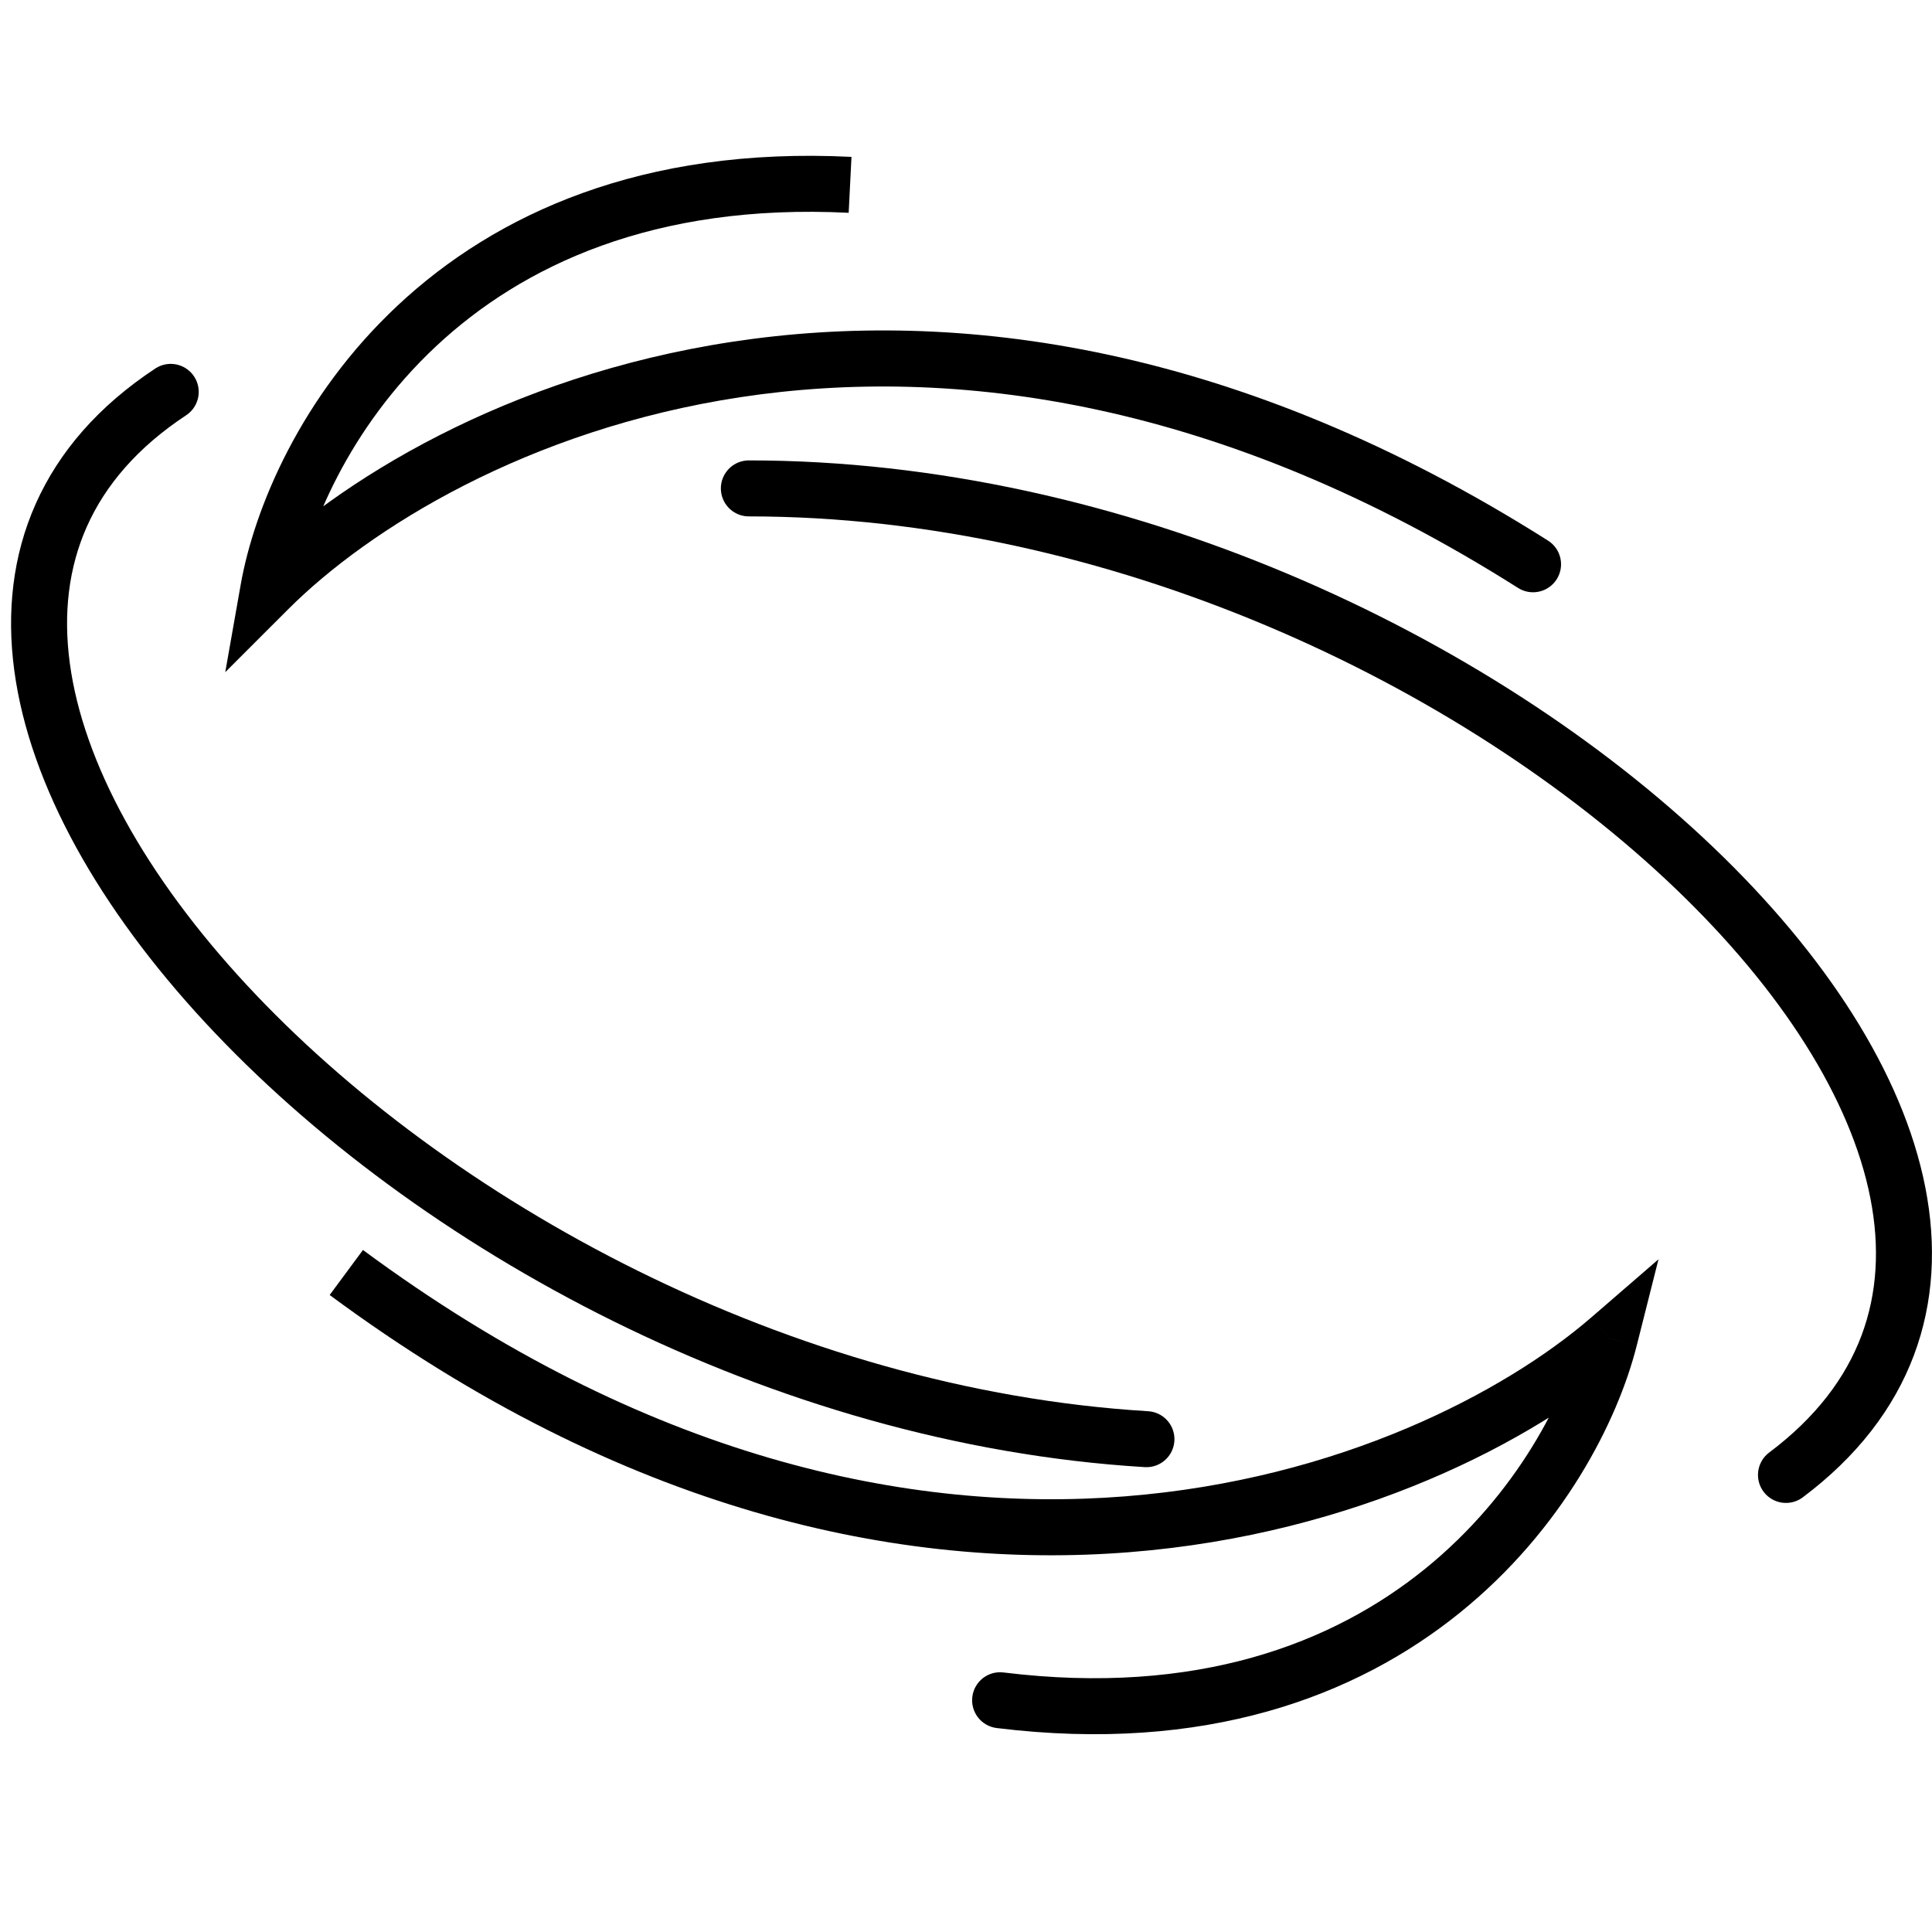
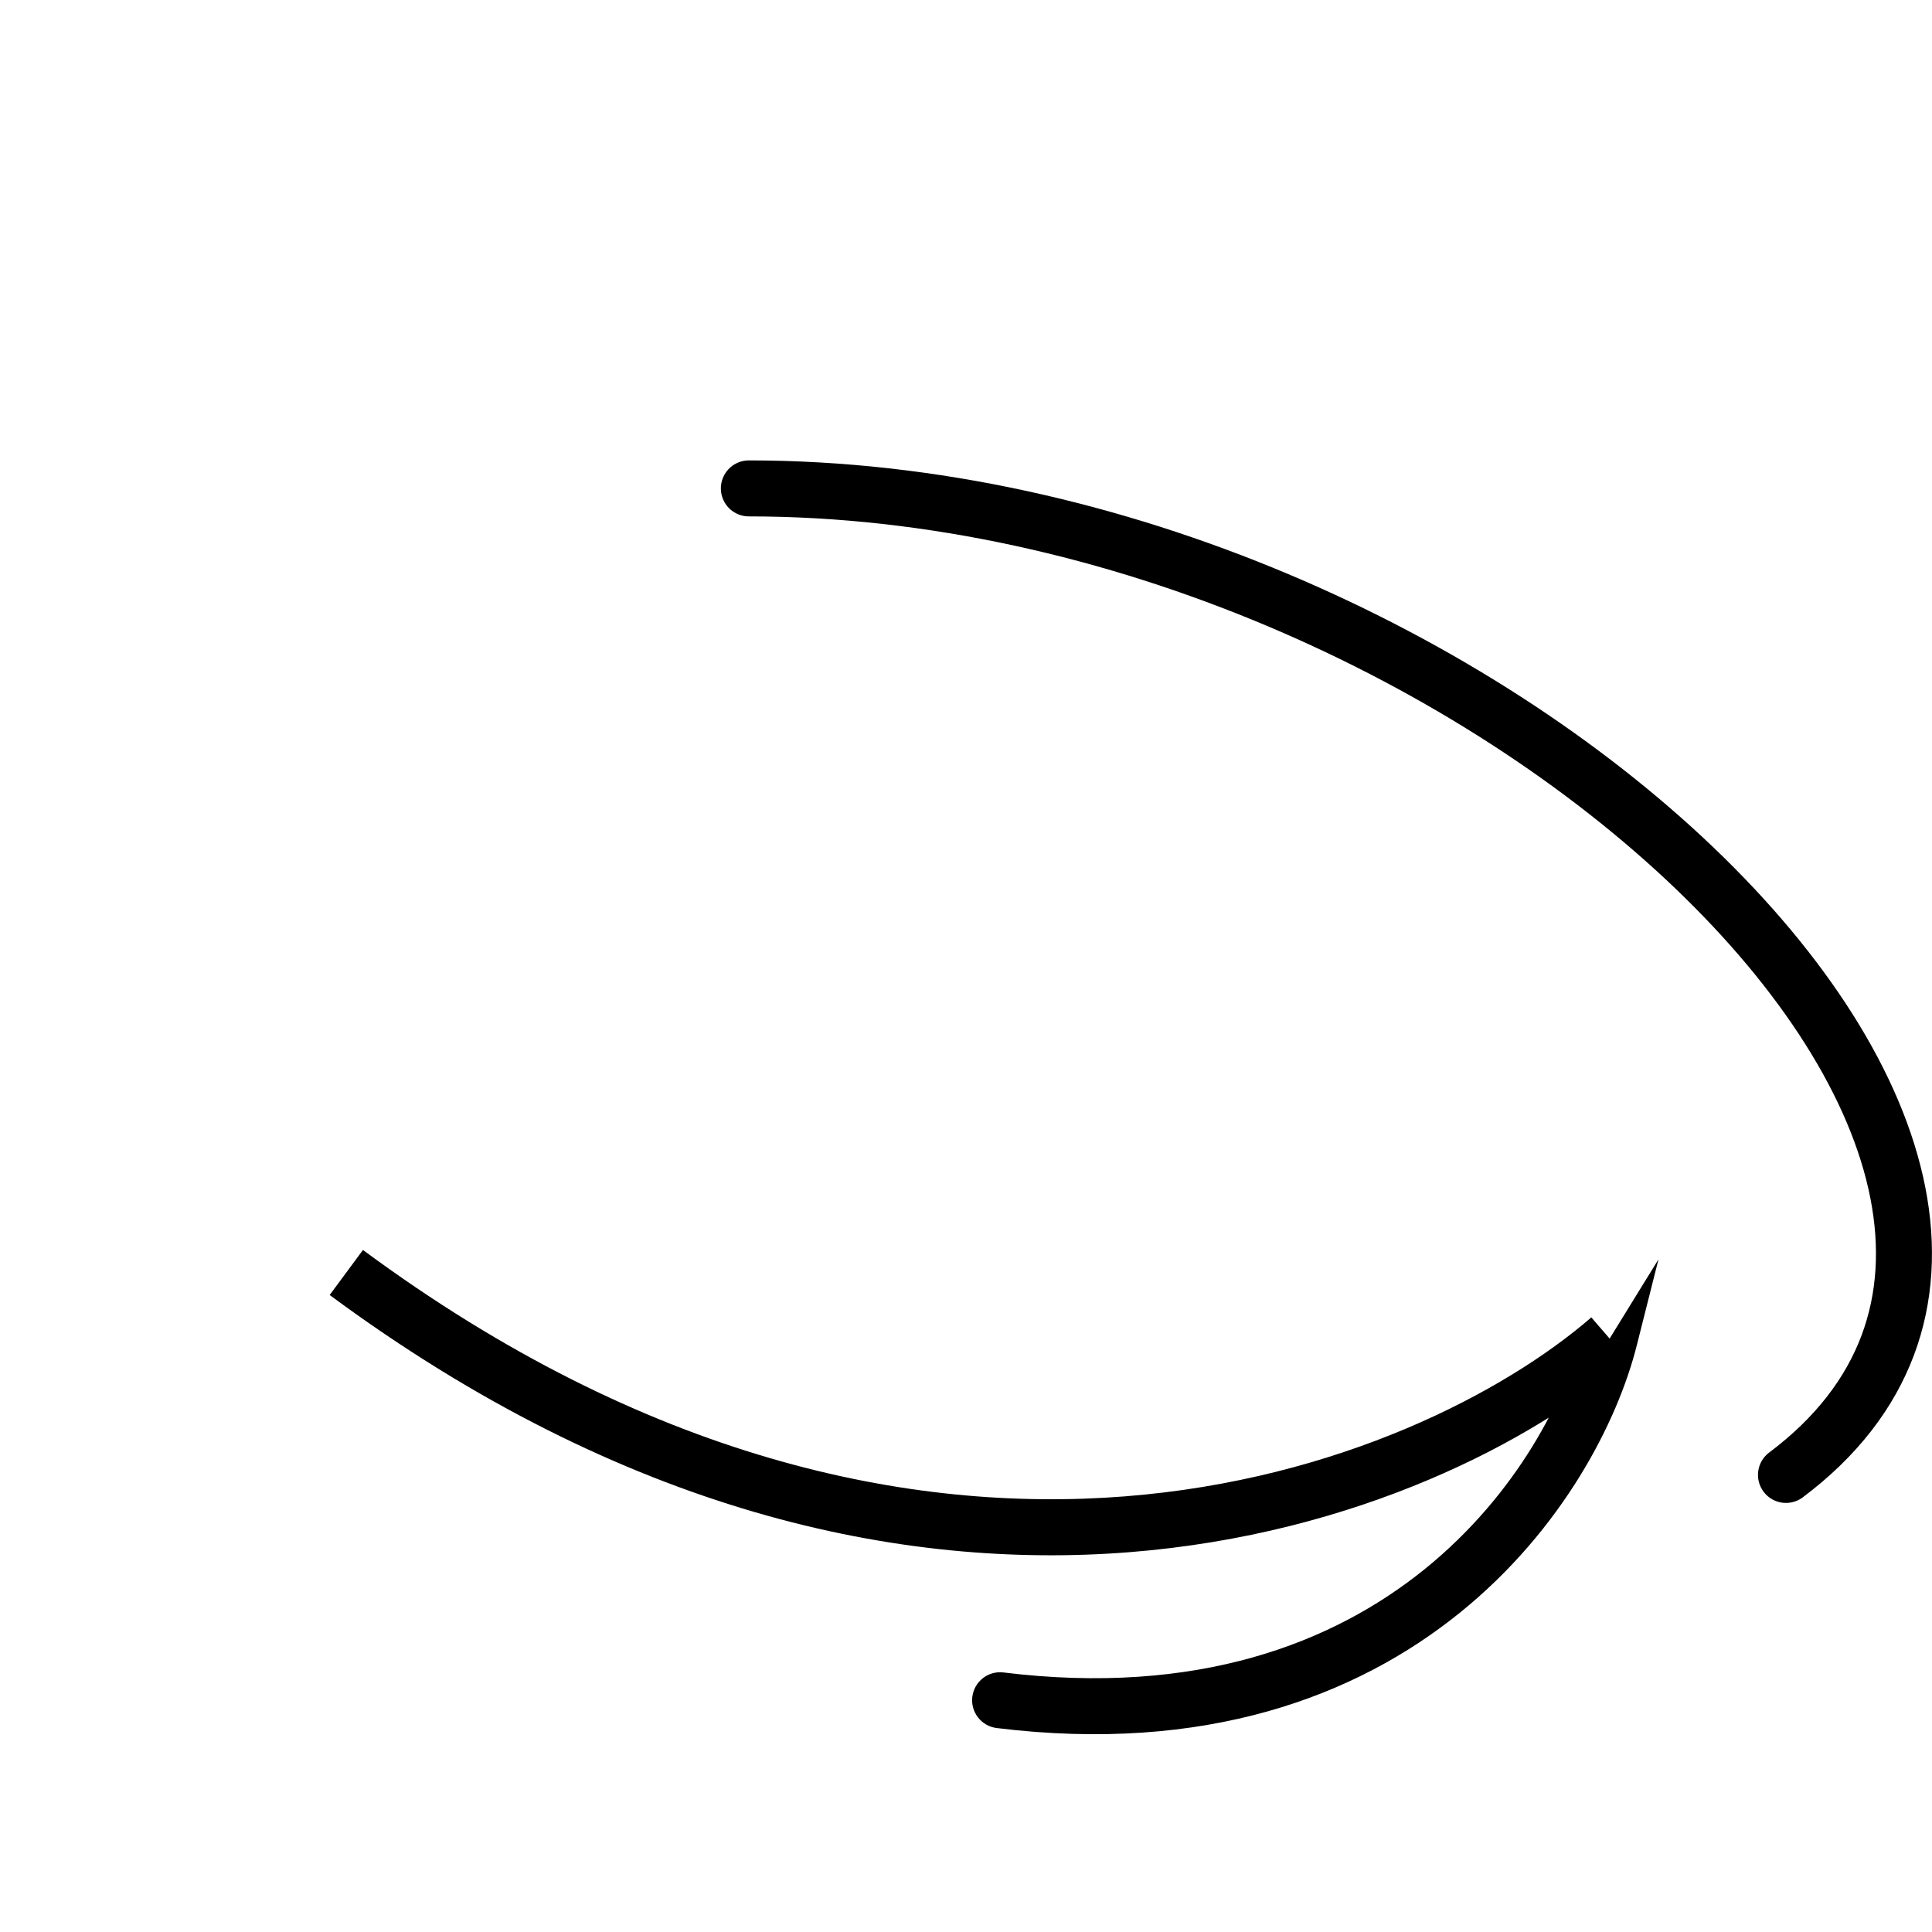
<svg xmlns="http://www.w3.org/2000/svg" width="69" height="69" viewBox="0 0 69 69" fill="none">
  <g clip-path="url(#clip0_1394_2)">
-     <path d="M9.581 21.056L8.596 20.882L8.045 24.006L10.288 21.763L9.581 21.056ZM54.217 20.998C54.684 21.293 55.301 21.154 55.597 20.688C55.892 20.221 55.754 19.604 55.287 19.308L54.217 20.998ZM10.566 21.23C10.984 18.861 12.471 15.269 15.572 12.368C18.644 9.494 23.346 7.252 30.31 7.6L30.41 5.603C22.919 5.228 17.683 7.654 14.205 10.908C10.756 14.135 9.082 18.132 8.596 20.882L10.566 21.23ZM10.288 21.763C16.03 16.021 32.987 7.552 54.217 20.998L55.287 19.308C33.153 5.29 15.178 14.045 8.874 20.349L10.288 21.763Z" fill="black" />
-     <path d="M57.487 47.806L58.456 48.051L59.232 44.975L56.833 47.05L57.487 47.806ZM35.84 59.731C35.292 59.663 34.793 60.053 34.726 60.601C34.659 61.149 35.048 61.648 35.597 61.716L35.84 59.731ZM56.517 47.562C55.929 49.895 54.186 53.369 50.884 56.039C47.613 58.684 42.761 60.581 35.84 59.731L35.597 61.716C43.041 62.63 48.438 60.589 52.142 57.594C55.815 54.625 57.774 50.759 58.456 48.051L56.517 47.562ZM56.833 47.05C50.691 52.362 33.167 59.586 12.963 44.642L11.774 46.25C32.838 61.83 51.398 54.395 58.141 48.563L56.833 47.05Z" fill="black" />
+     <path d="M57.487 47.806L58.456 48.051L59.232 44.975L57.487 47.806ZM35.84 59.731C35.292 59.663 34.793 60.053 34.726 60.601C34.659 61.149 35.048 61.648 35.597 61.716L35.84 59.731ZM56.517 47.562C55.929 49.895 54.186 53.369 50.884 56.039C47.613 58.684 42.761 60.581 35.84 59.731L35.597 61.716C43.041 62.63 48.438 60.589 52.142 57.594C55.815 54.625 57.774 50.759 58.456 48.051L56.517 47.562ZM56.833 47.05C50.691 52.362 33.167 59.586 12.963 44.642L11.774 46.25C32.838 61.83 51.398 54.395 58.141 48.563L56.833 47.05Z" fill="black" />
    <path d="M63.785 52.676C78.24 41.835 52.944 17.443 26.745 17.443" stroke="black" stroke-width="2" stroke-linecap="round" />
-     <path d="M6.097 13.996C-8.985 23.945 14.793 49.819 40.944 51.399" stroke="black" stroke-width="2" stroke-linecap="round" />
  </g>
  <defs>
    <clipPath id="clip0_1394_2">
      <rect width="69" height="69" fill="white" />
    </clipPath>
  </defs>
</svg>